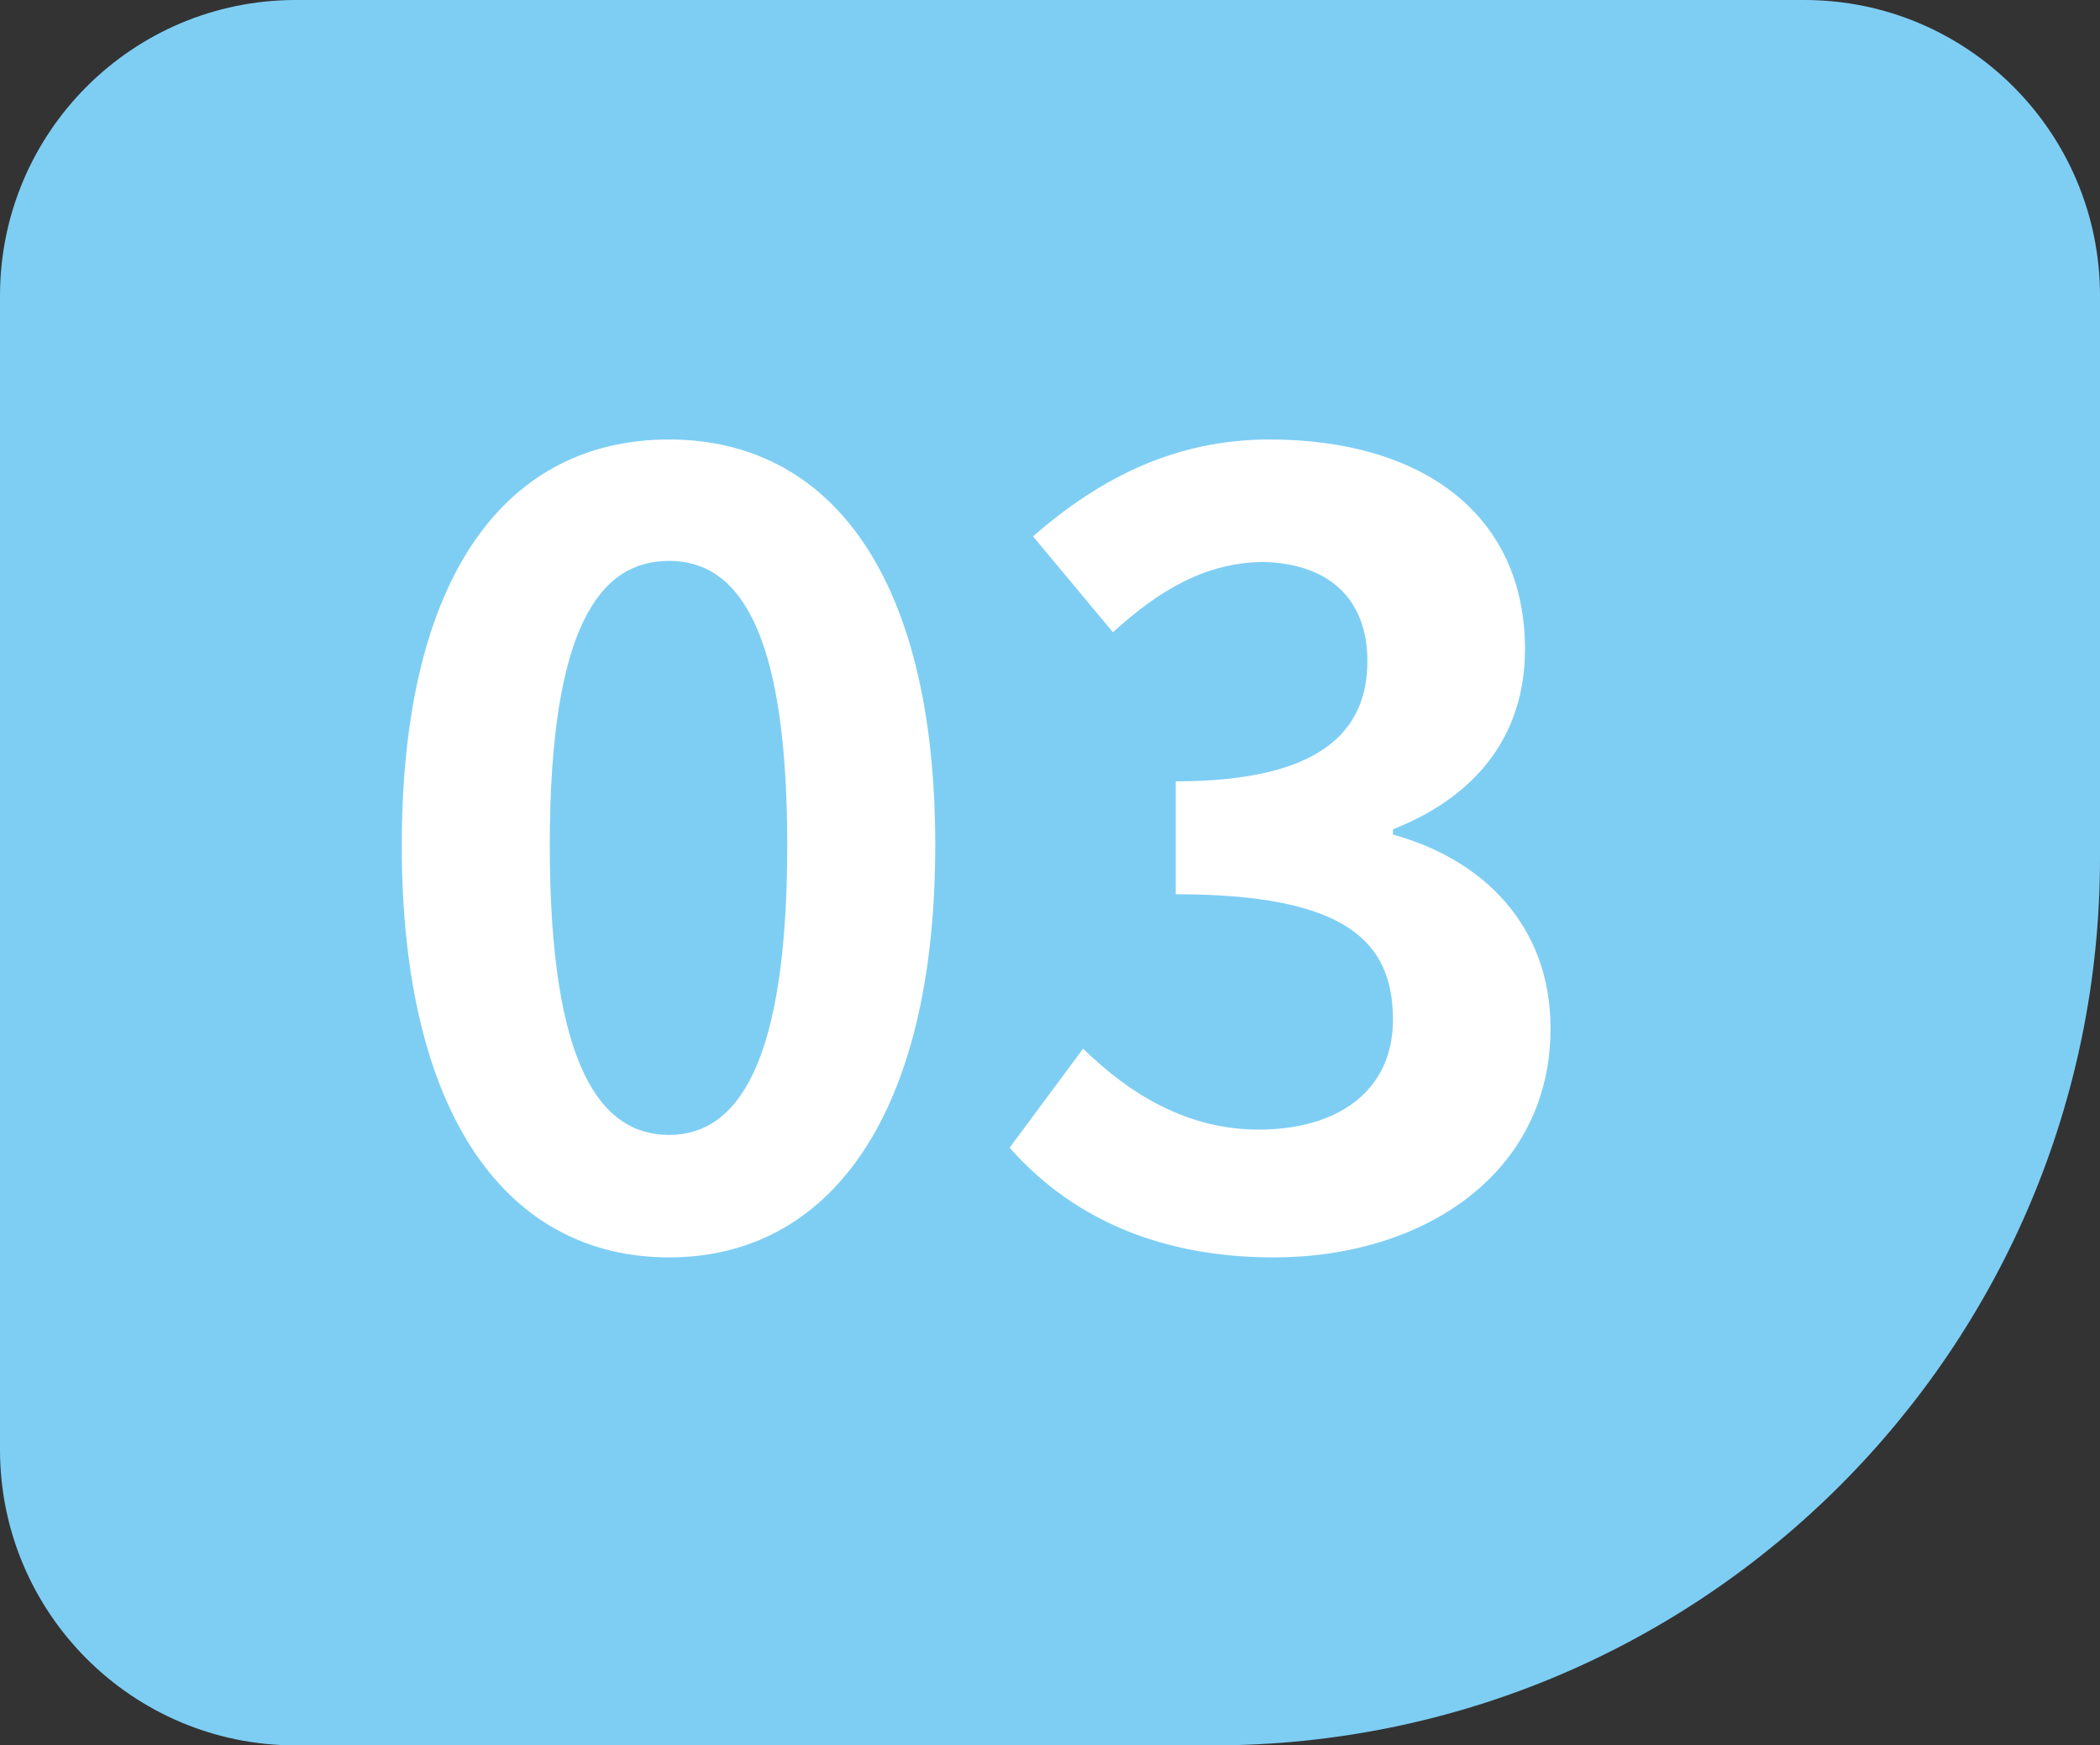
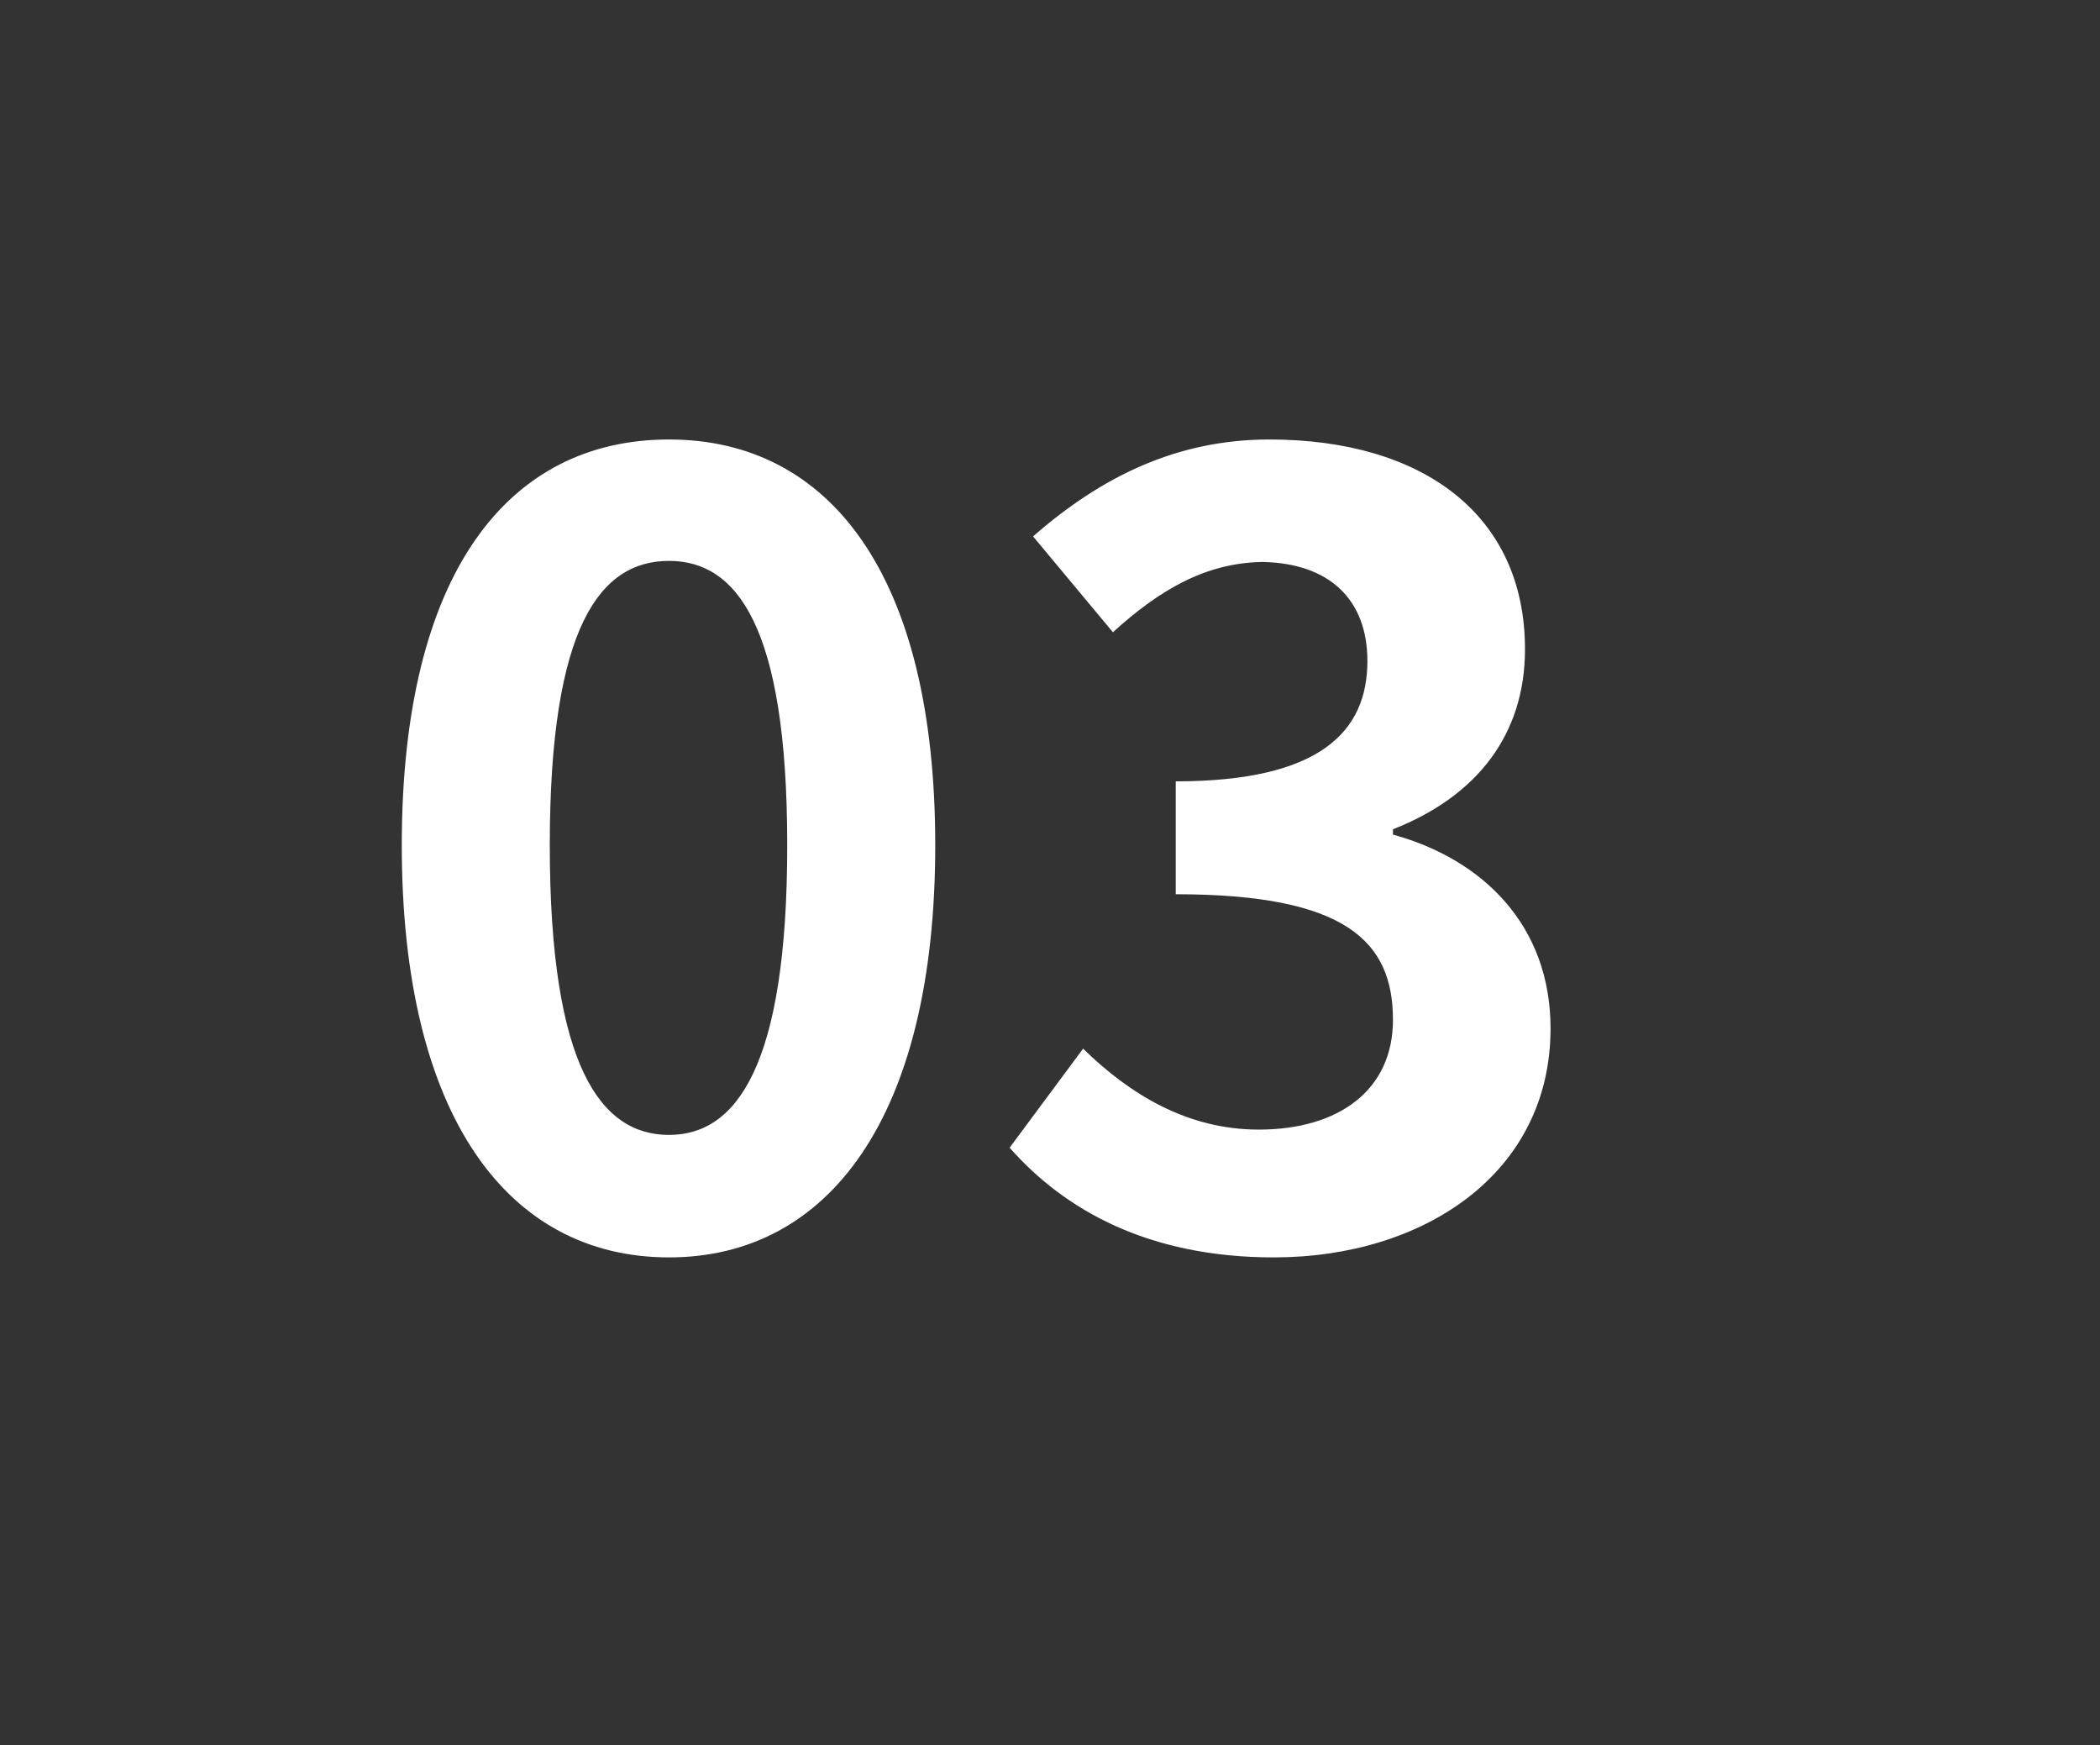
<svg xmlns="http://www.w3.org/2000/svg" width="71" height="59" fill="none">
  <rect width="100%" height="100%" fill="#333333" stroke="none" />
-   <path d="M0 10C0 4.477 4.477 0 10 0h51c5.523 0 10 4.477 10 10v19c0 16.569-13.431 30-30 30H10C4.477 59 0 54.523 0 49V10z" fill="#7ECEF4" />
  <path d="M43.063 42.504c-4.212 0-7.056-1.584-8.928-3.708l2.484-3.348c1.584 1.548 3.528 2.736 5.94 2.736 2.7 0 4.536-1.332 4.536-3.708 0-2.628-1.548-4.248-7.344-4.248v-3.816c4.896 0 6.48-1.692 6.48-4.068 0-2.088-1.296-3.312-3.564-3.348-1.908.036-3.456.936-5.04 2.376l-2.7-3.24c2.304-2.016 4.86-3.276 7.992-3.276 5.148 0 8.64 2.52 8.64 7.092 0 2.88-1.62 4.968-4.464 6.084v.18c3.024.828 5.328 3.06 5.328 6.552 0 4.896-4.284 7.74-9.36 7.74zm-20.443 0c-5.436 0-9.036-4.752-9.036-13.932 0-9.216 3.6-13.716 9.036-13.716 5.4 0 9 4.536 9 13.716s-3.6 13.932-9 13.932zm0-4.14c2.268 0 3.996-2.304 3.996-9.792 0-7.452-1.728-9.612-3.996-9.612-2.304 0-4.032 2.16-4.032 9.612 0 7.488 1.728 9.792 4.032 9.792z" fill="#fff" />
</svg>